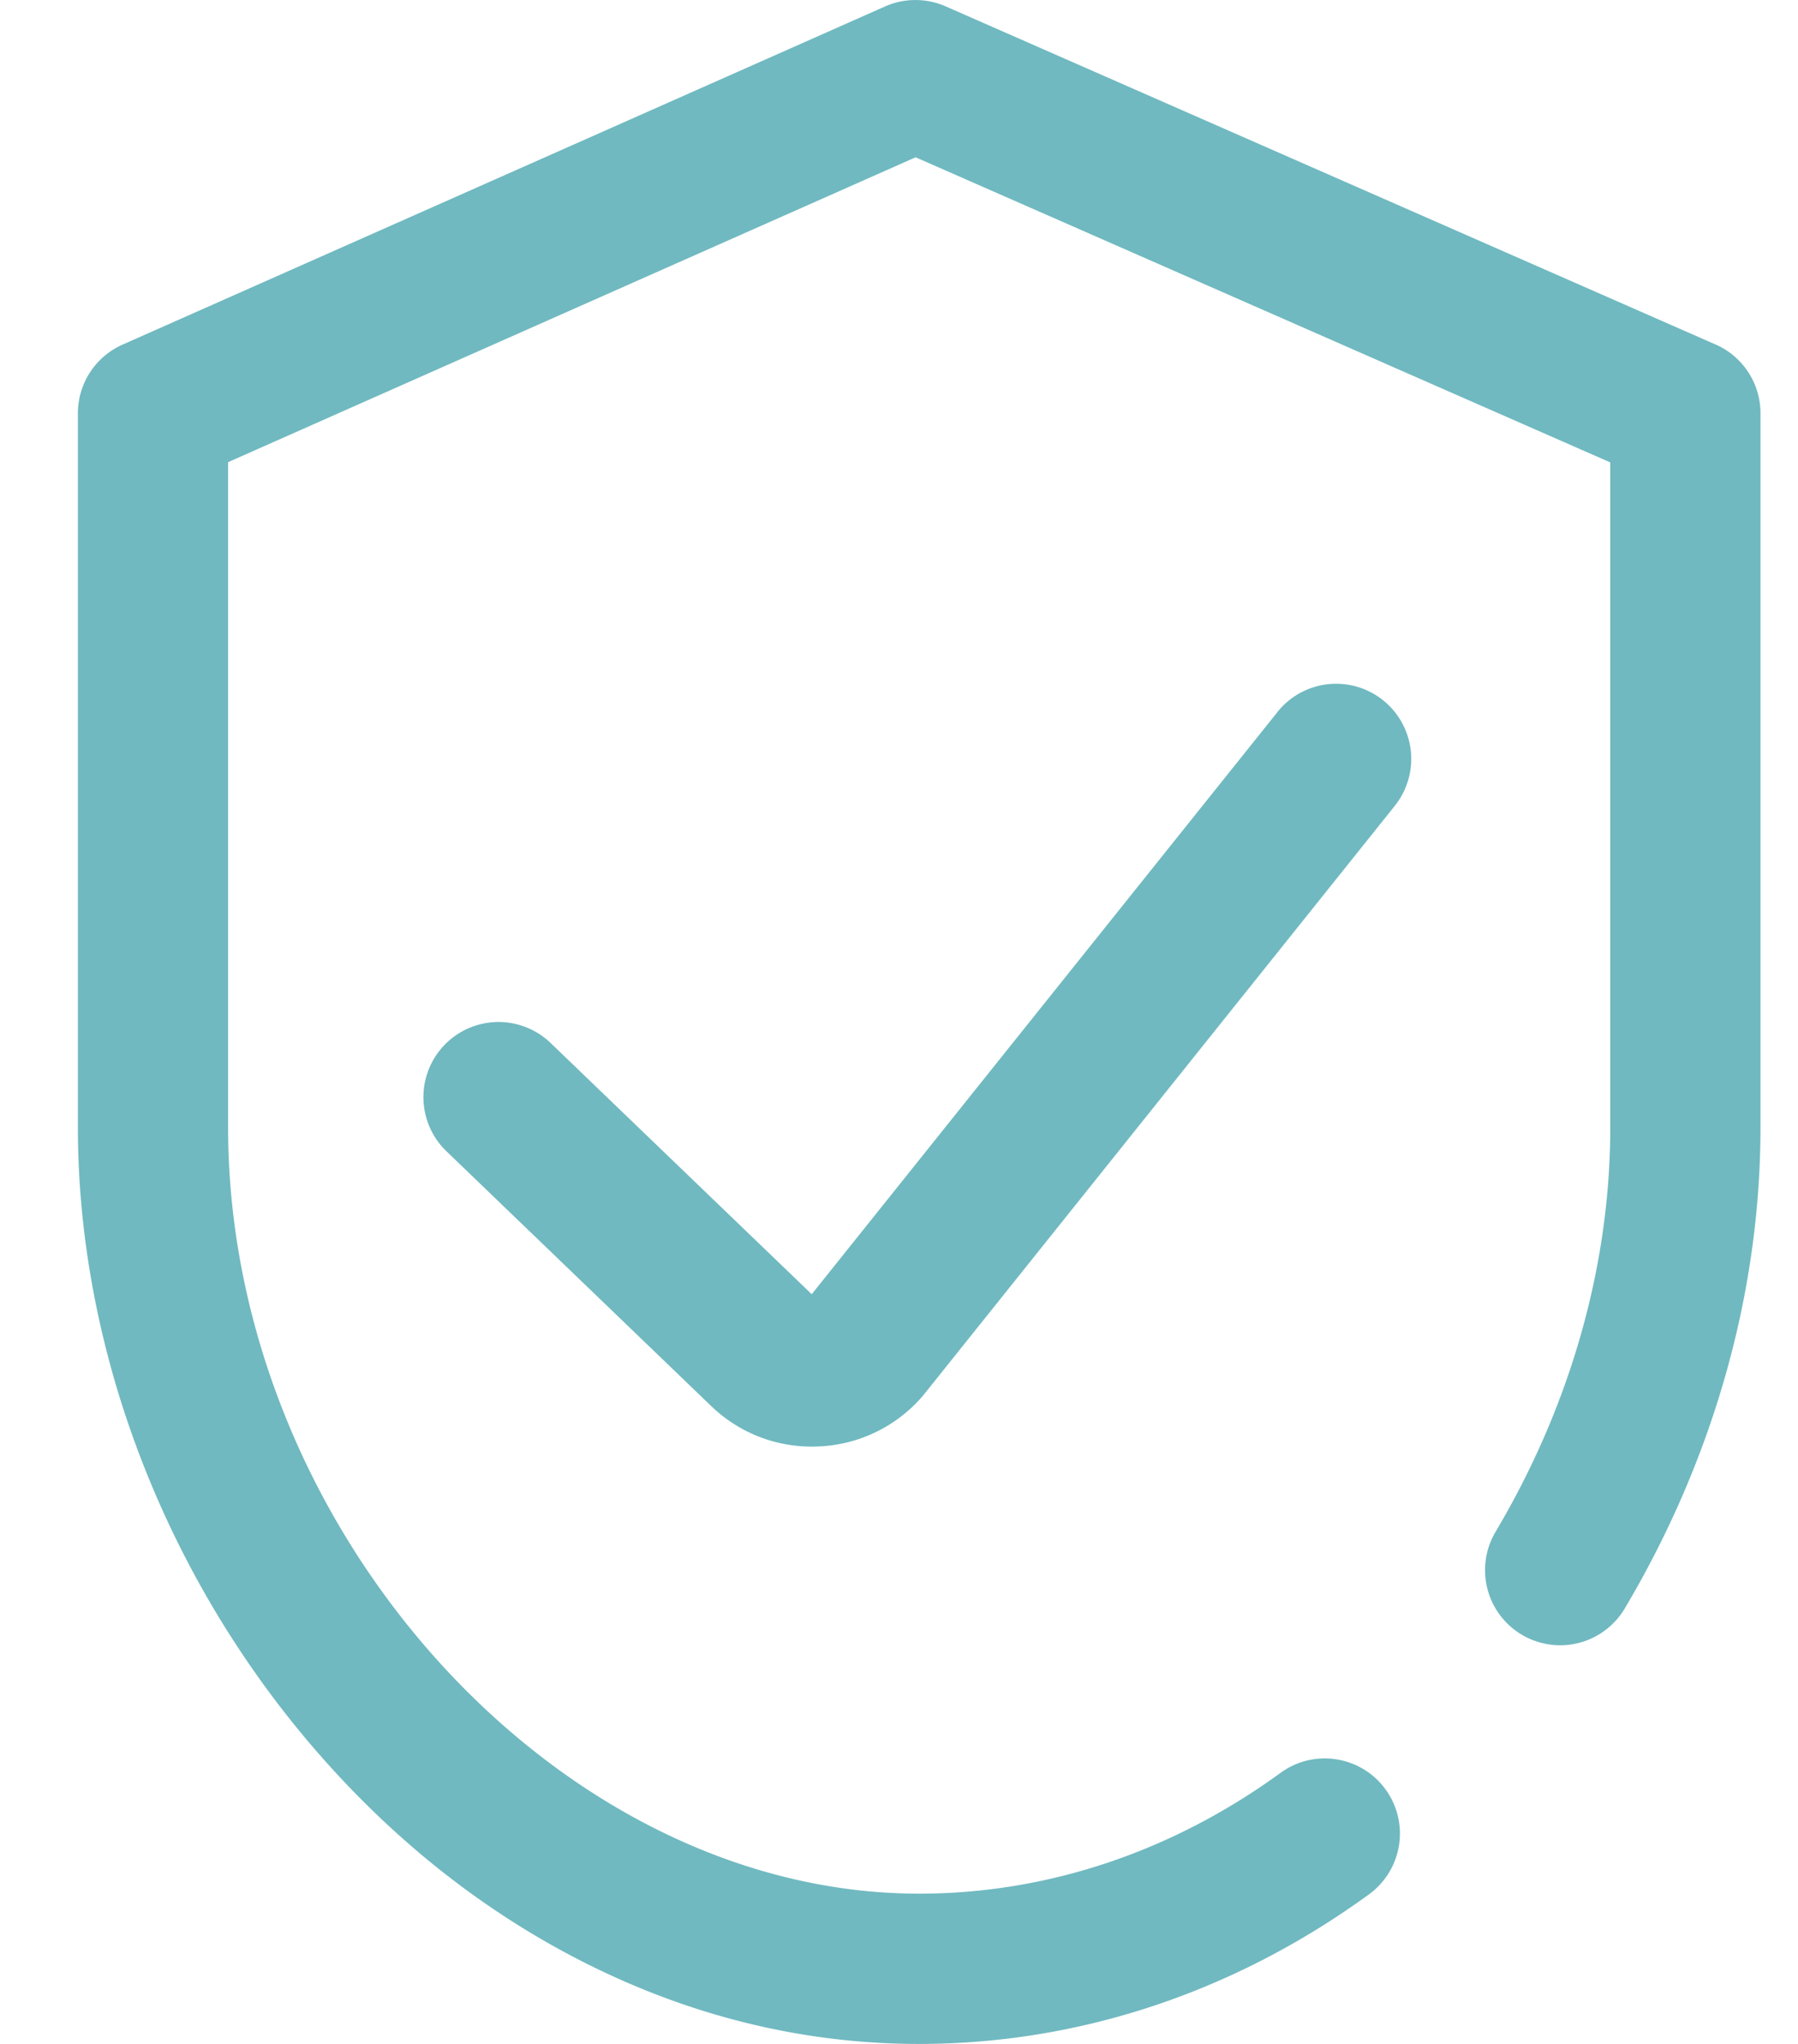
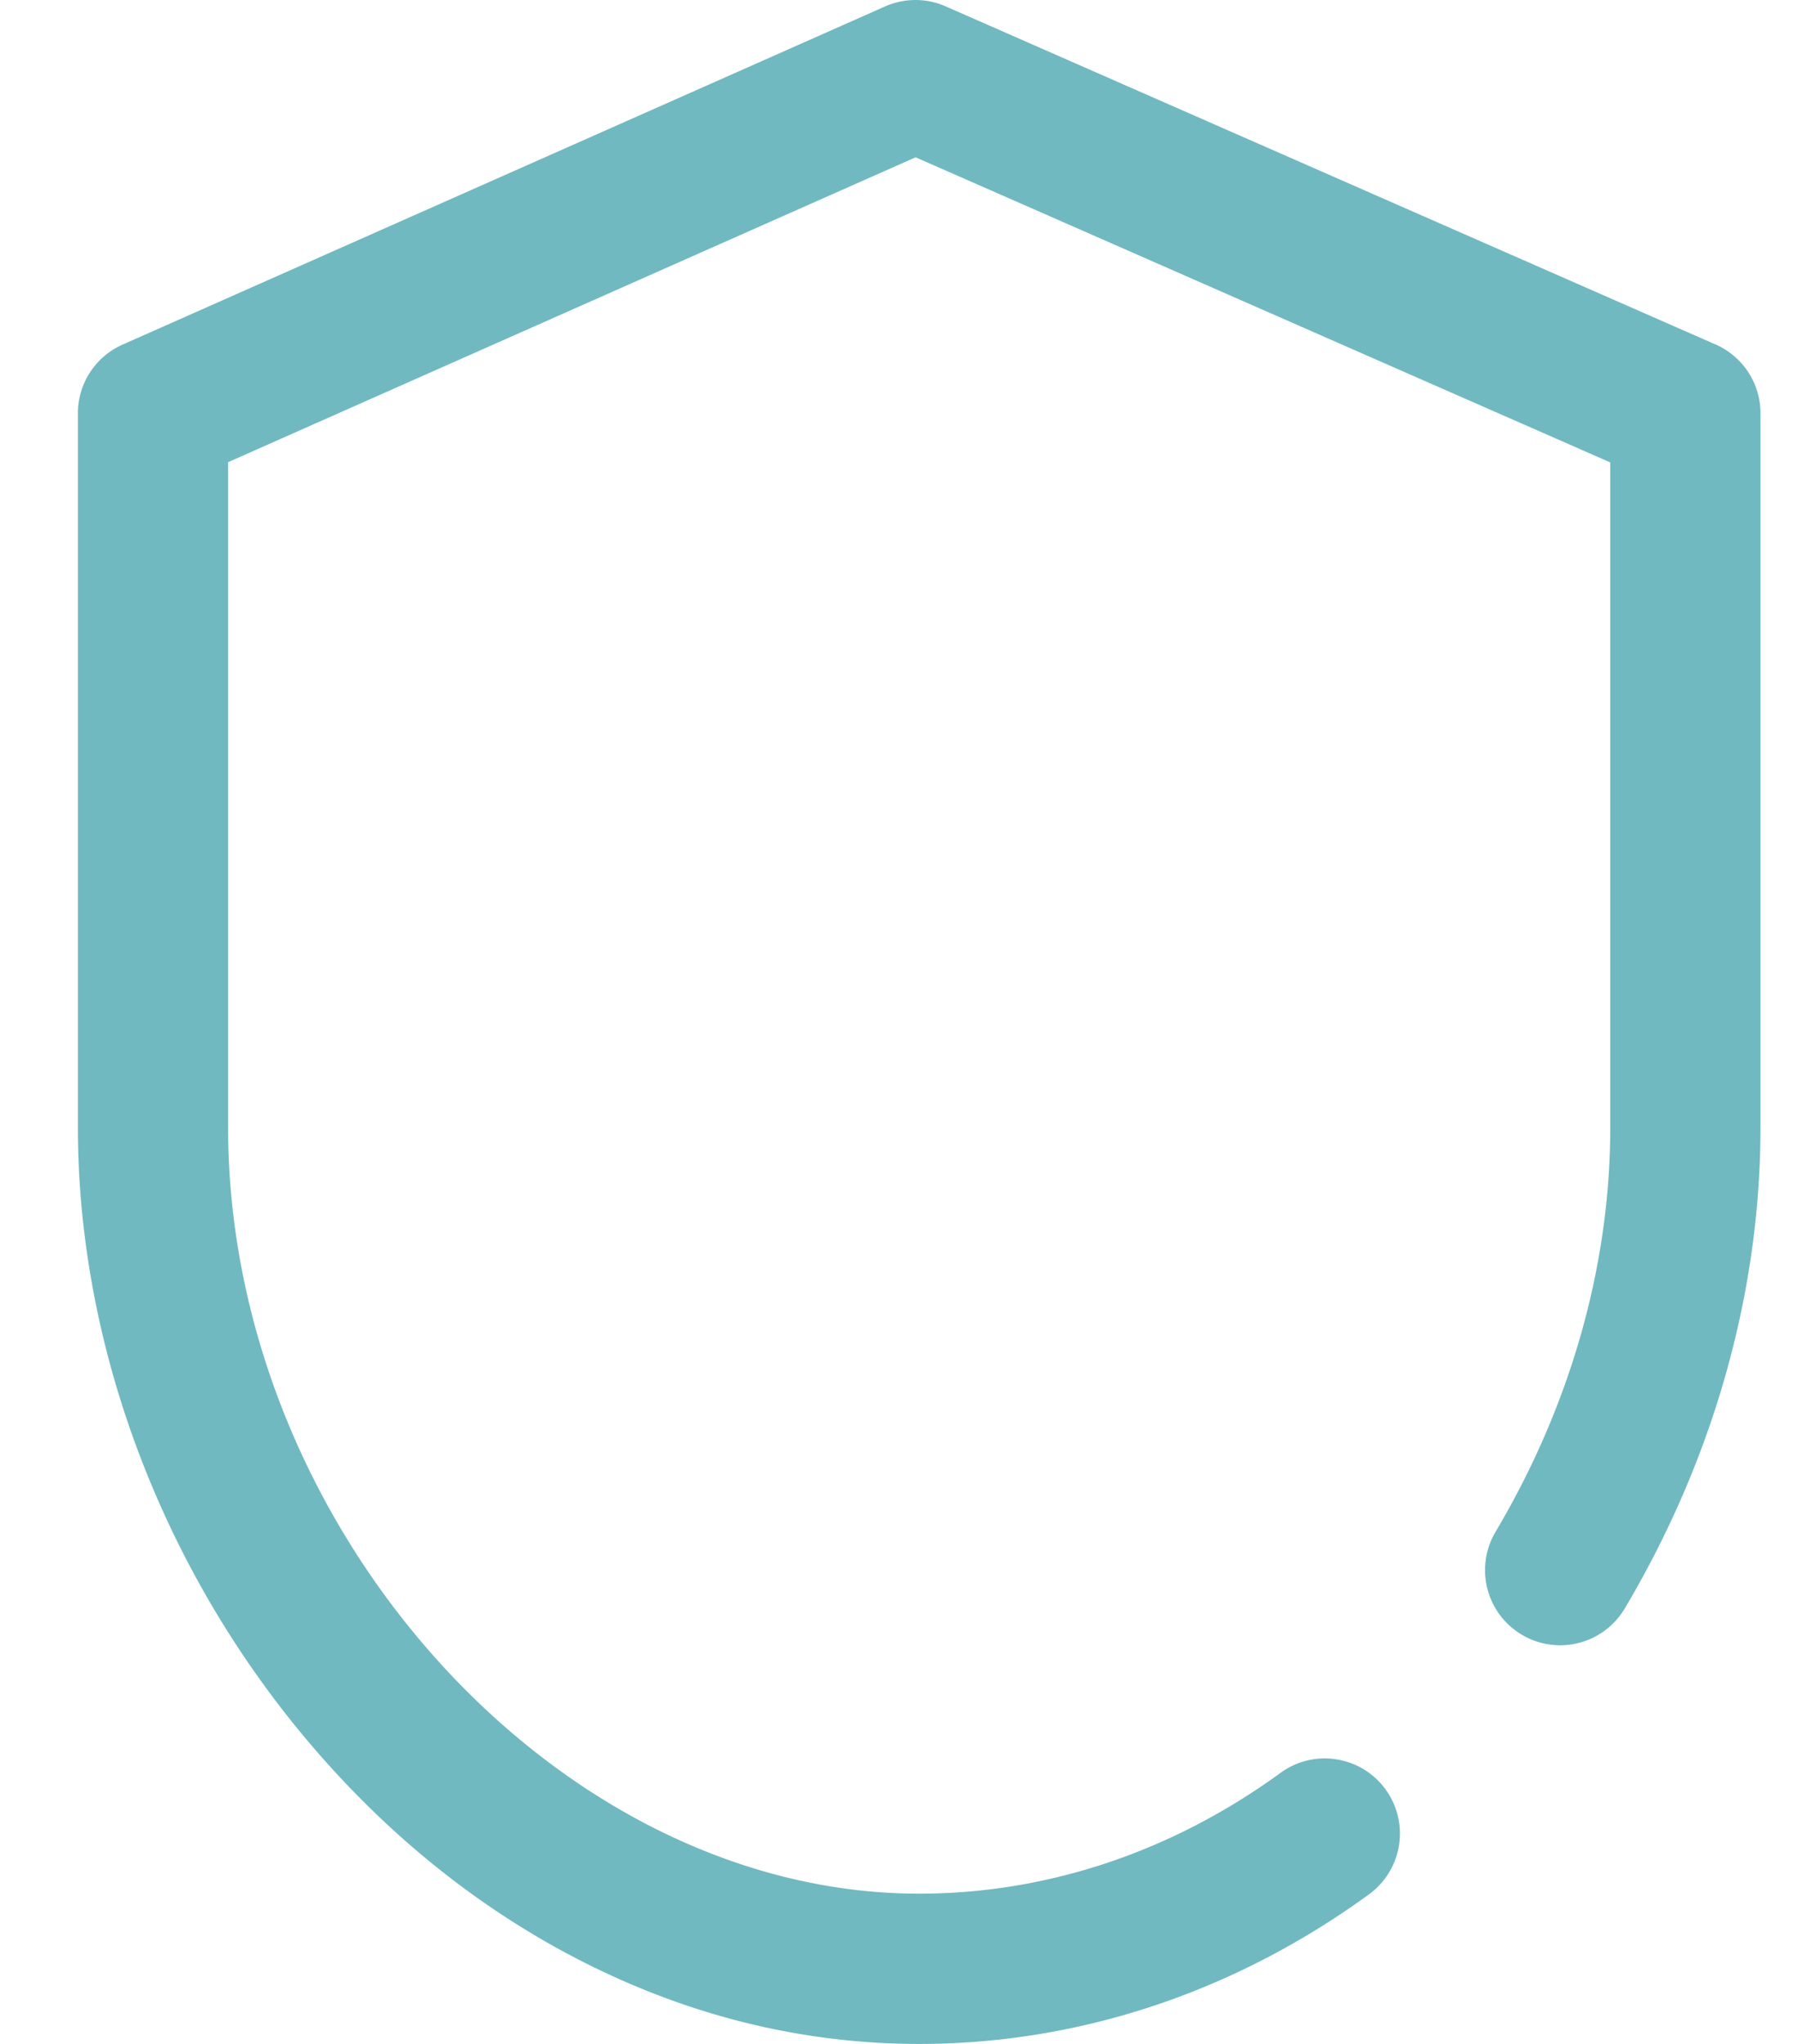
<svg xmlns="http://www.w3.org/2000/svg" width="22" height="25" viewBox="0 0 22 25" fill="none">
  <path d="M20.992 4.214 11.571.078a.919.919 0 0 0-.742.001l-9.329 4.136a.919.919 0 0 0-.547.84v8.732c0 2.744 1.084 5.549 2.975 7.696.951 1.08 2.047 1.934 3.259 2.54 1.298.648 2.663.977 4.06.977 1.956 0 3.859-.633 5.504-1.83a.919.919 0 0 0 .202-1.284c-.299-.41-.874-.501-1.284-.202-1.329.967-2.858 1.478-4.422 1.478-4.426 0-8.456-4.468-8.456-9.375V5.653l8.412-3.729 8.5 3.732v8.131c0 1.692-.486 3.405-1.406 4.953a.919.919 0 0 0 1.58.939c1.089-1.832 1.664-3.869 1.664-5.892V5.055a.919.919 0 0 0-.55-.842Z" fill="#70B9C0" />
-   <path d="m15.631 8.709-5.699 7.121-3.195-3.073a.919.919 0 0 0-1.274 1.325l3.239 3.116.004.004c.335.319.769.492 1.23.492.025 0 .049-.001.074-.002a1.773 1.773 0 0 0 1.26-.594.936.936 0 0 0 .033-.039l5.763-7.202a.919.919 0 0 0-1.435-1.149Z" fill="#70B9C0" />
</svg>